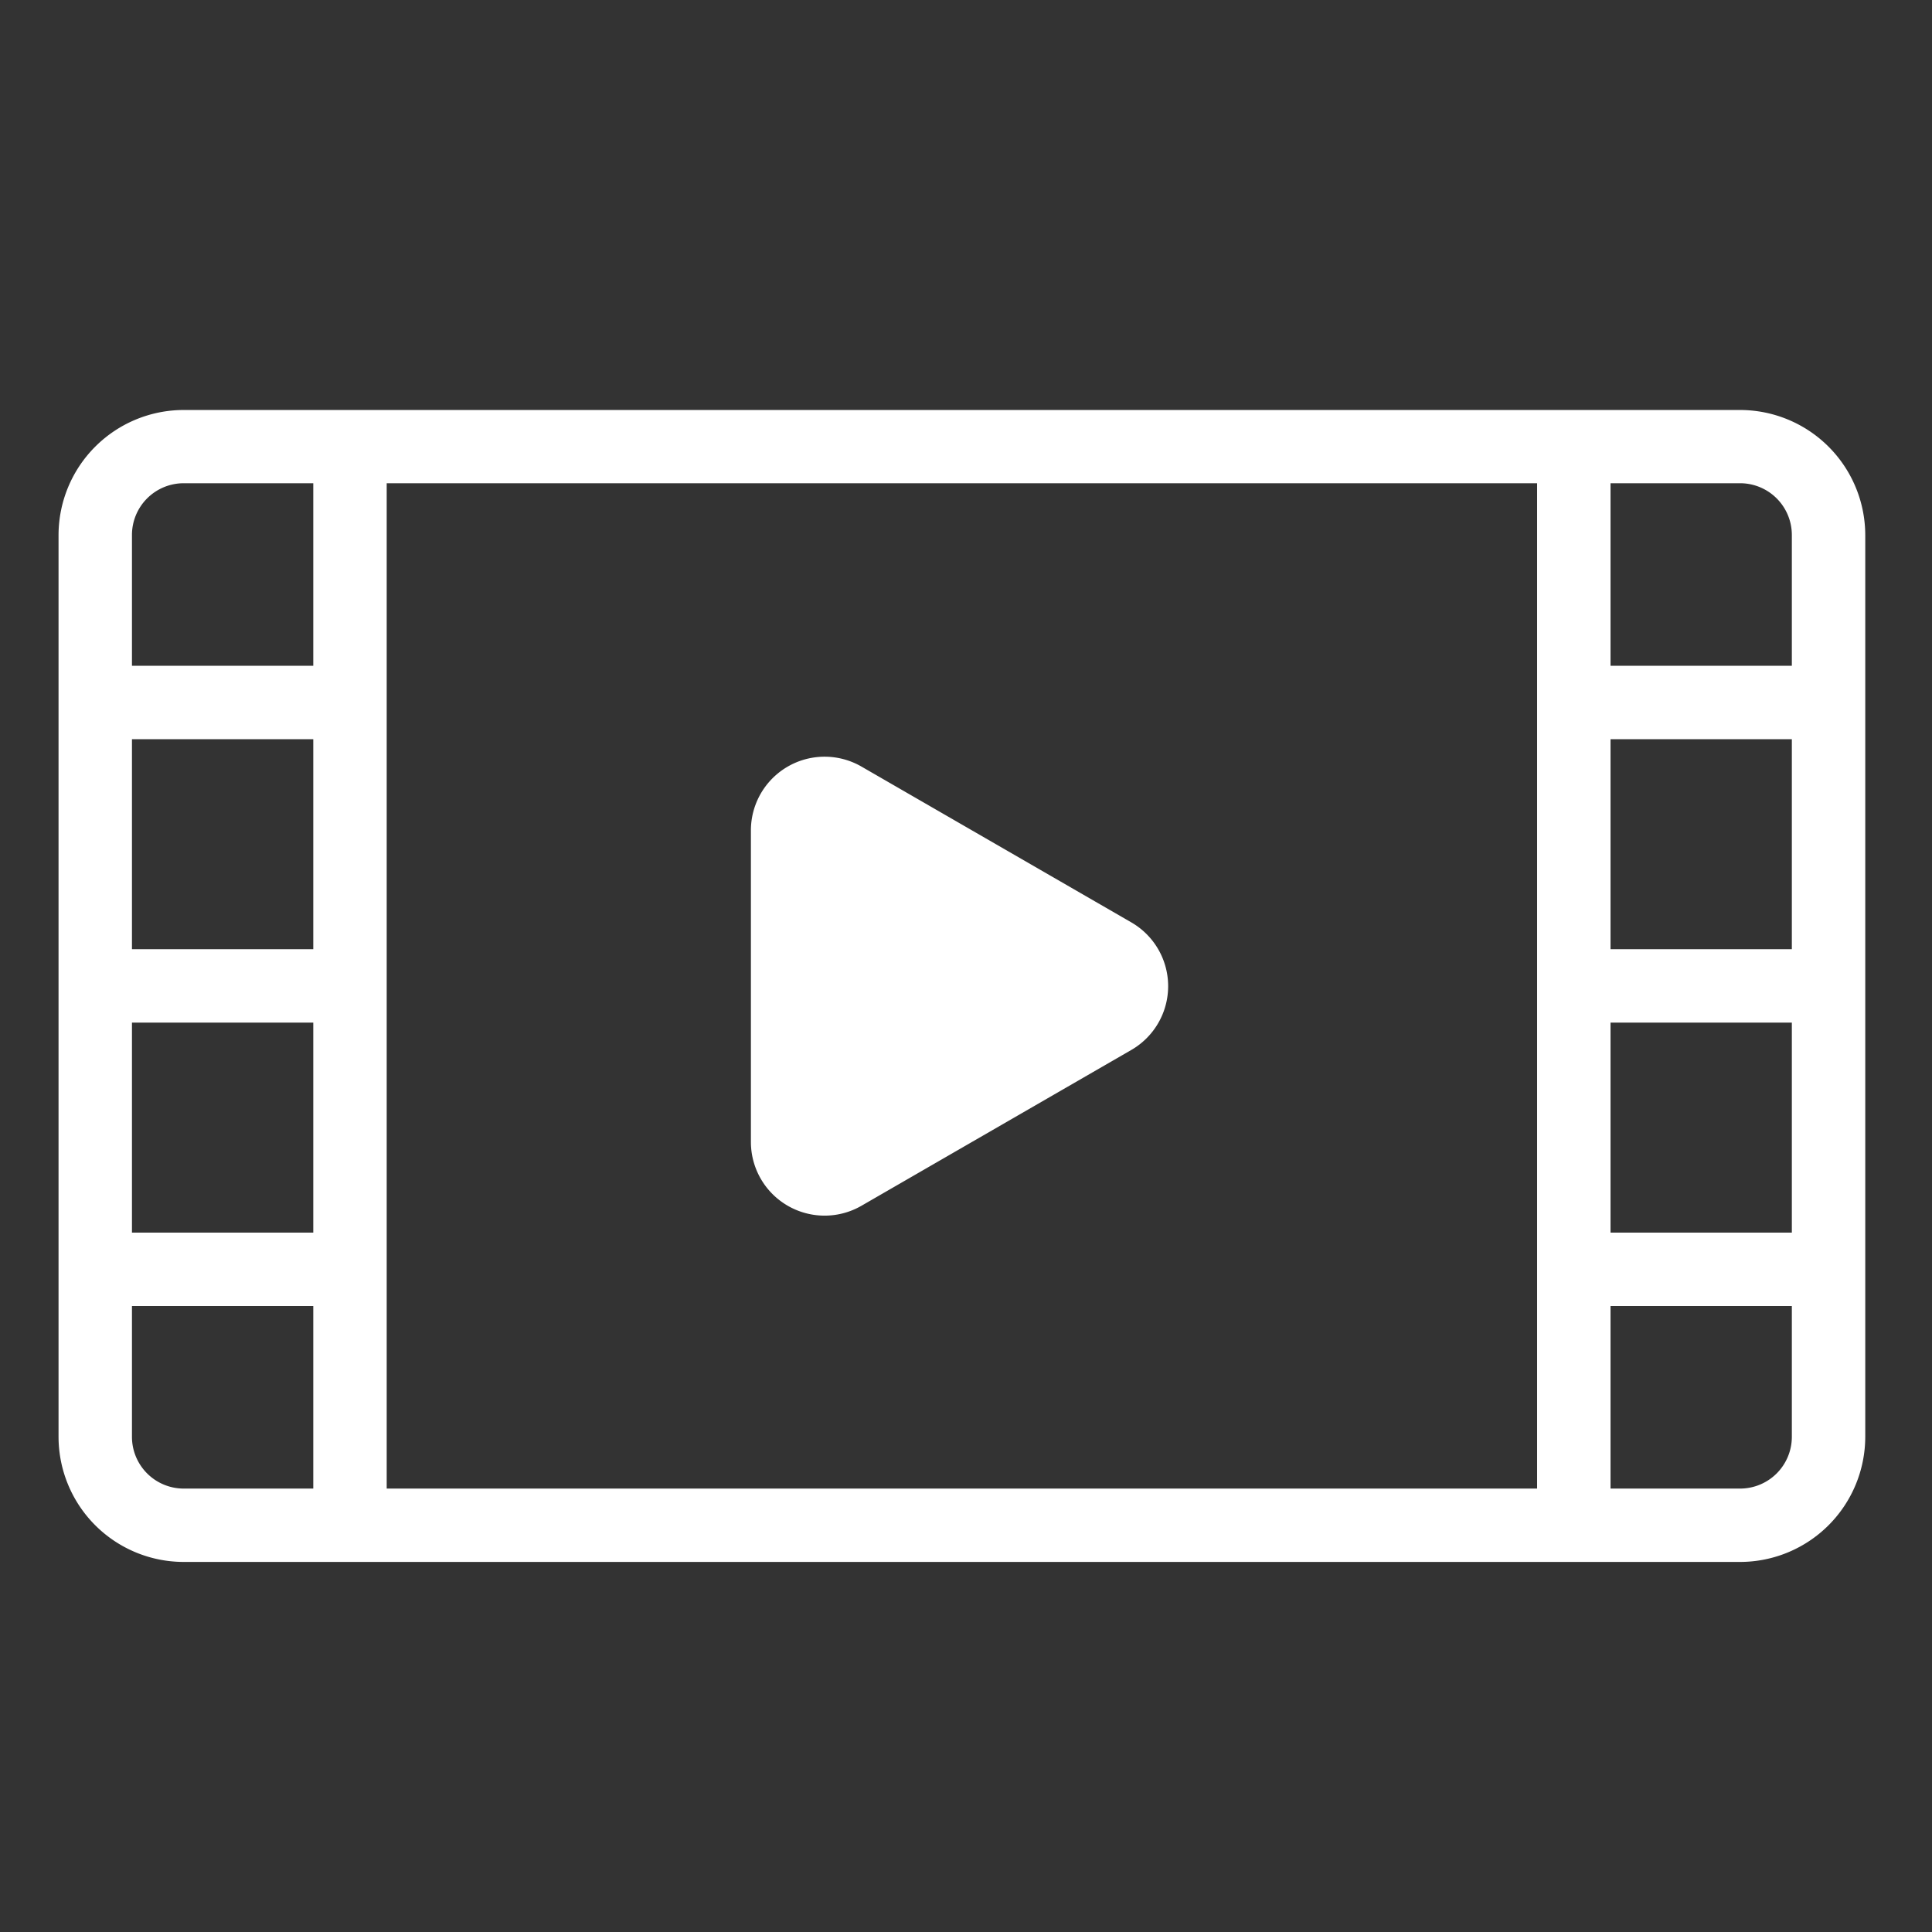
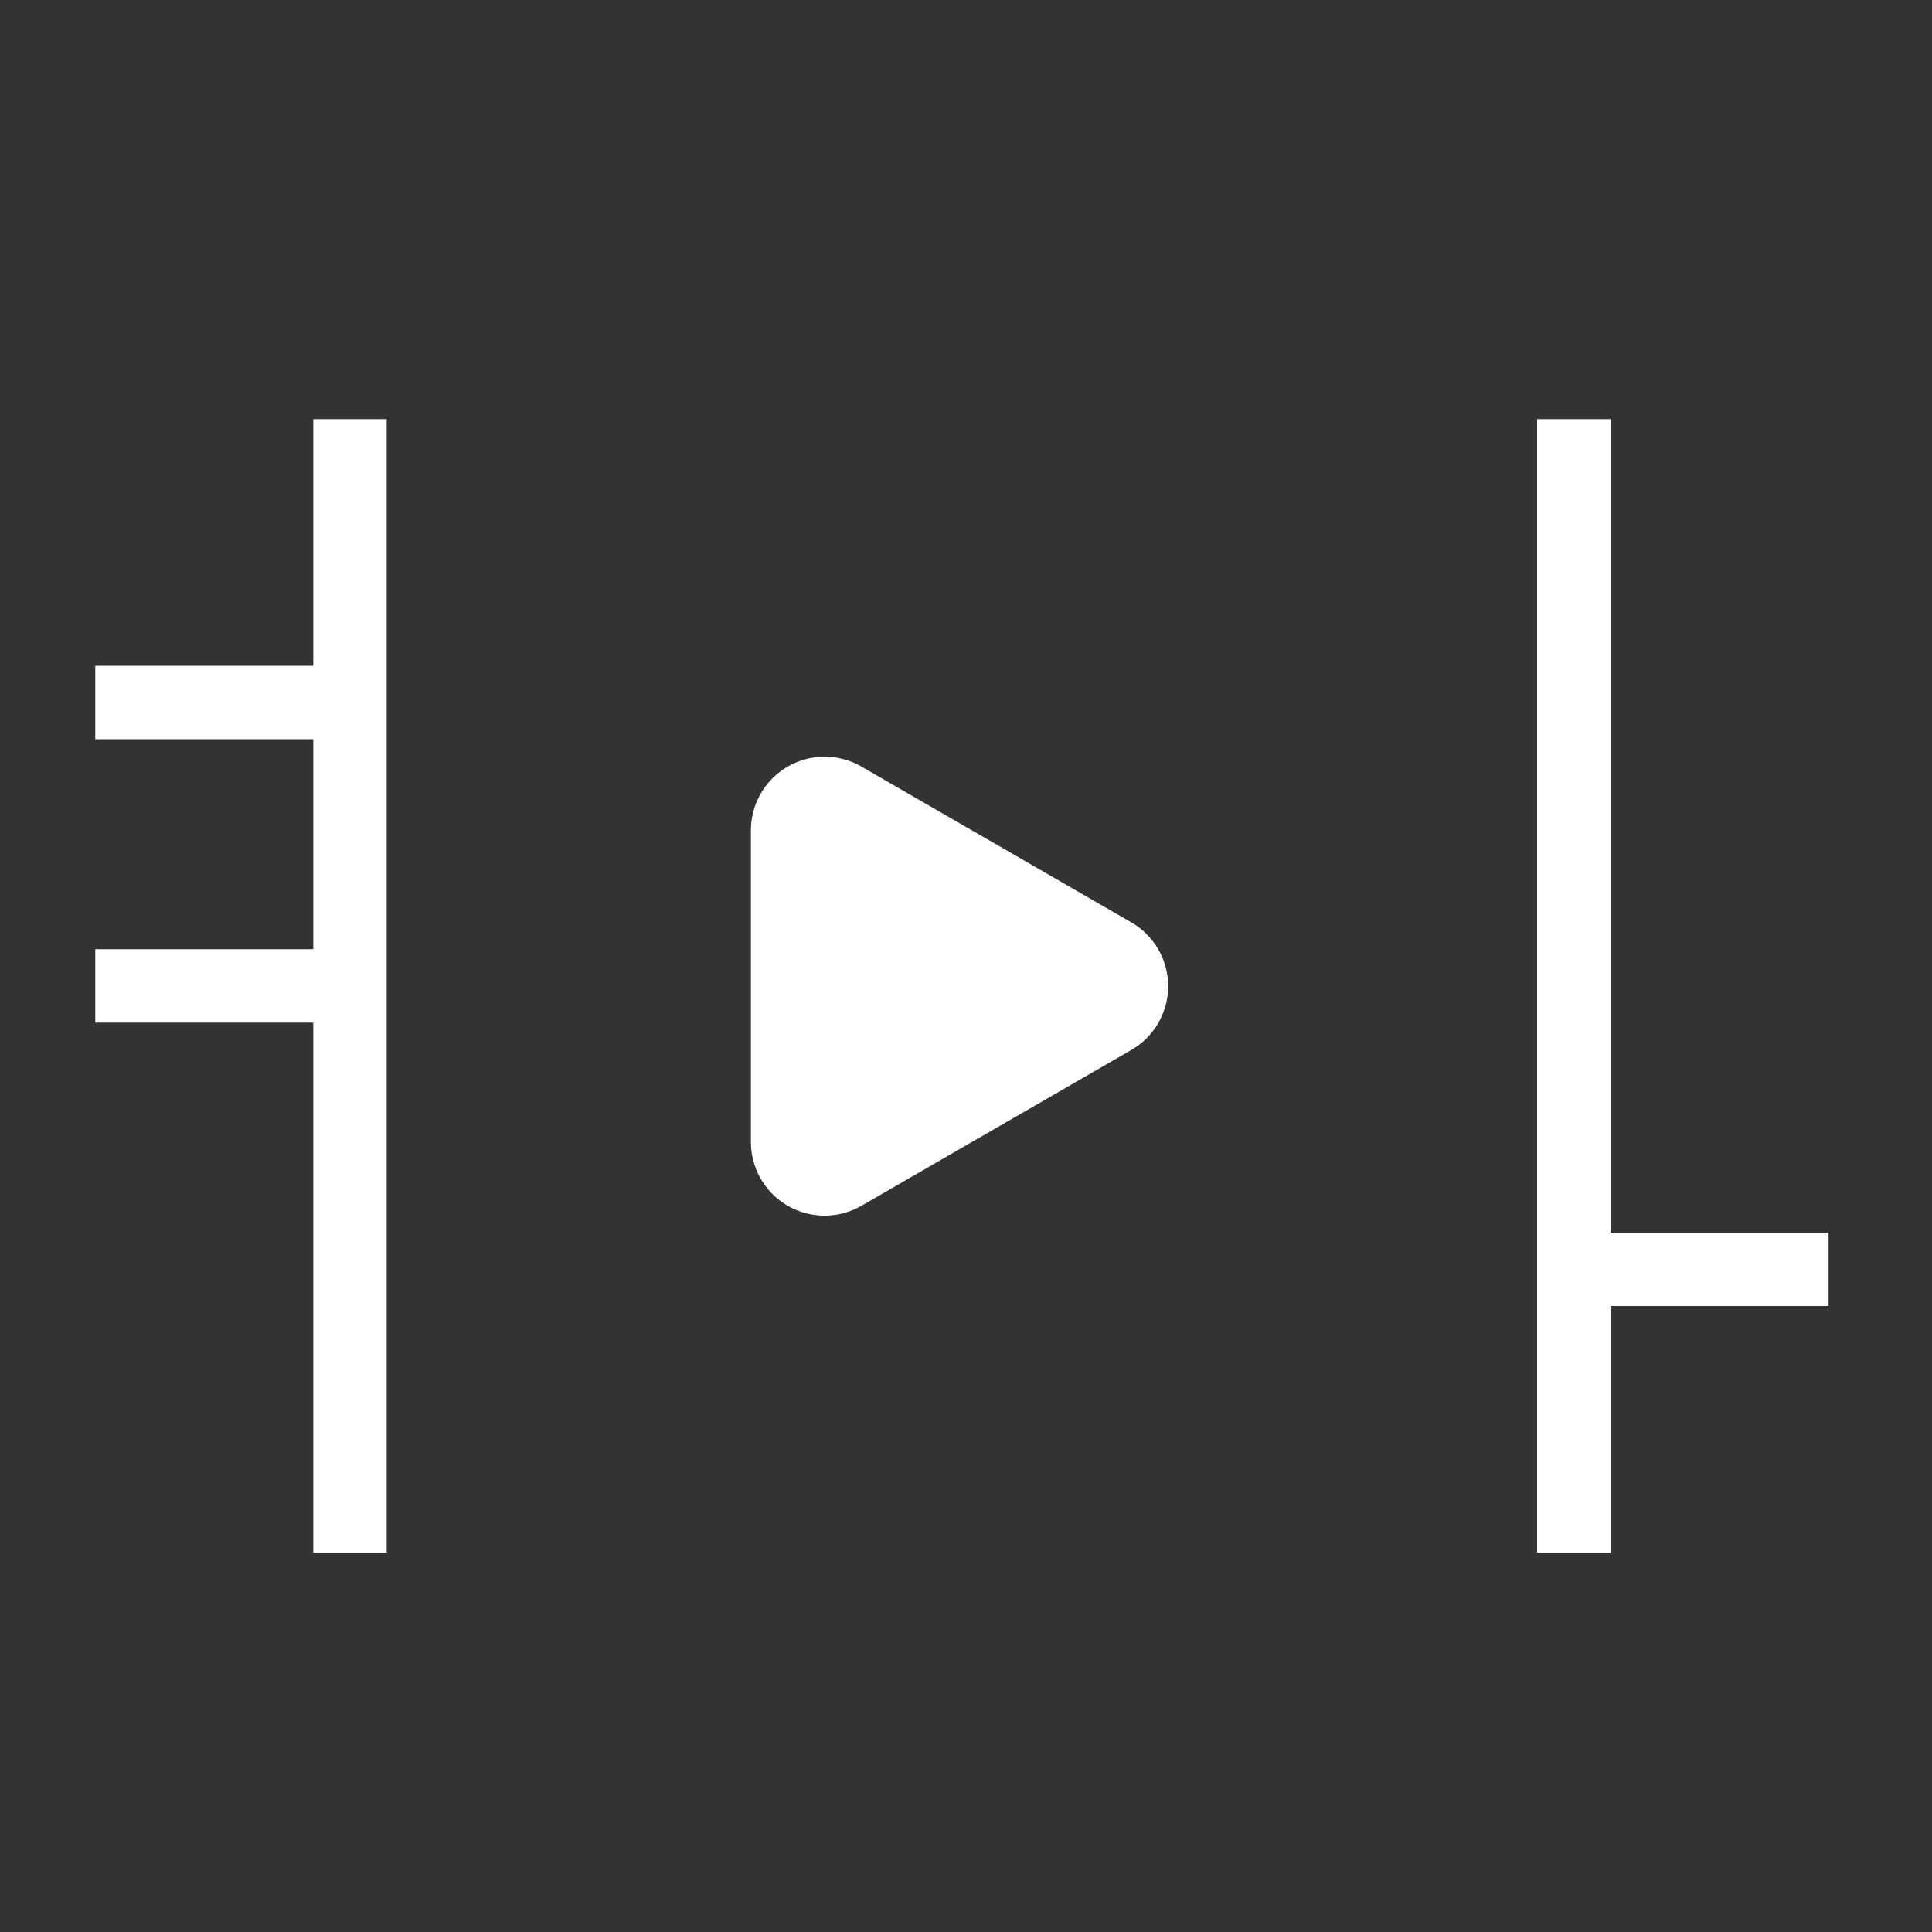
<svg xmlns="http://www.w3.org/2000/svg" width="33" height="33" viewBox="0 0 33 33">
  <rect x="0" y="0" width="33" height="33" fill="#333333" stroke="none" />
  <g id="グループ_1001" data-name="グループ 1001" transform="translate(-11591 -2869)">
    <rect id="長方形_328" data-name="長方形 328" width="33" height="33" transform="translate(11591 2869)" fill="none" />
    <g id="グループ_998" data-name="グループ 998" transform="translate(11592 2876)">
-       <path id="パス_886" data-name="パス 886" d="M323.345,212.676H296.759a2.139,2.139,0,0,1-2.137-2.137V195.134A2.139,2.139,0,0,1,296.759,193h26.586a2.14,2.14,0,0,1,2.137,2.137V210.54A2.14,2.14,0,0,1,323.345,212.676Zm-26.586-18.425a.884.884,0,0,0-.883.883V210.54a.884.884,0,0,0,.883.883h26.586a.884.884,0,0,0,.883-.883V195.134a.884.884,0,0,0-.883-.883Z" transform="translate(-294.622 -192.997)" fill="#fff" />
      <rect id="長方形_157" data-name="長方形 157" width="1.254" height="19.362" transform="translate(4.351 0.159)" fill="#fff" />
      <rect id="長方形_158" data-name="長方形 158" width="1.254" height="19.362" transform="translate(25.255 0.159)" fill="#fff" />
      <rect id="長方形_159" data-name="長方形 159" width="4.35" height="1.254" transform="translate(0.627 9.213)" fill="#fff" />
      <rect id="長方形_160" data-name="長方形 160" width="4.35" height="1.254" transform="translate(0.627 4.372)" fill="#fff" />
-       <rect id="長方形_161" data-name="長方形 161" width="4.35" height="1.254" transform="translate(0.627 14.054)" fill="#fff" />
-       <rect id="長方形_162" data-name="長方形 162" width="4.351" height="1.254" transform="translate(25.882 9.213)" fill="#fff" />
-       <rect id="長方形_163" data-name="長方形 163" width="4.351" height="1.254" transform="translate(25.882 4.372)" fill="#fff" />
      <rect id="長方形_164" data-name="長方形 164" width="4.351" height="1.254" transform="translate(25.882 14.054)" fill="#fff" />
      <path id="パス_887" data-name="パス 887" d="M315.143,203.3l-4.607-2.66a1.259,1.259,0,0,0-1.889,1.091v5.32a1.259,1.259,0,0,0,1.889,1.09l4.607-2.66A1.258,1.258,0,0,0,315.143,203.3Z" transform="translate(-296.821 -194.546)" fill="#fff" />
    </g>
  </g>
</svg>